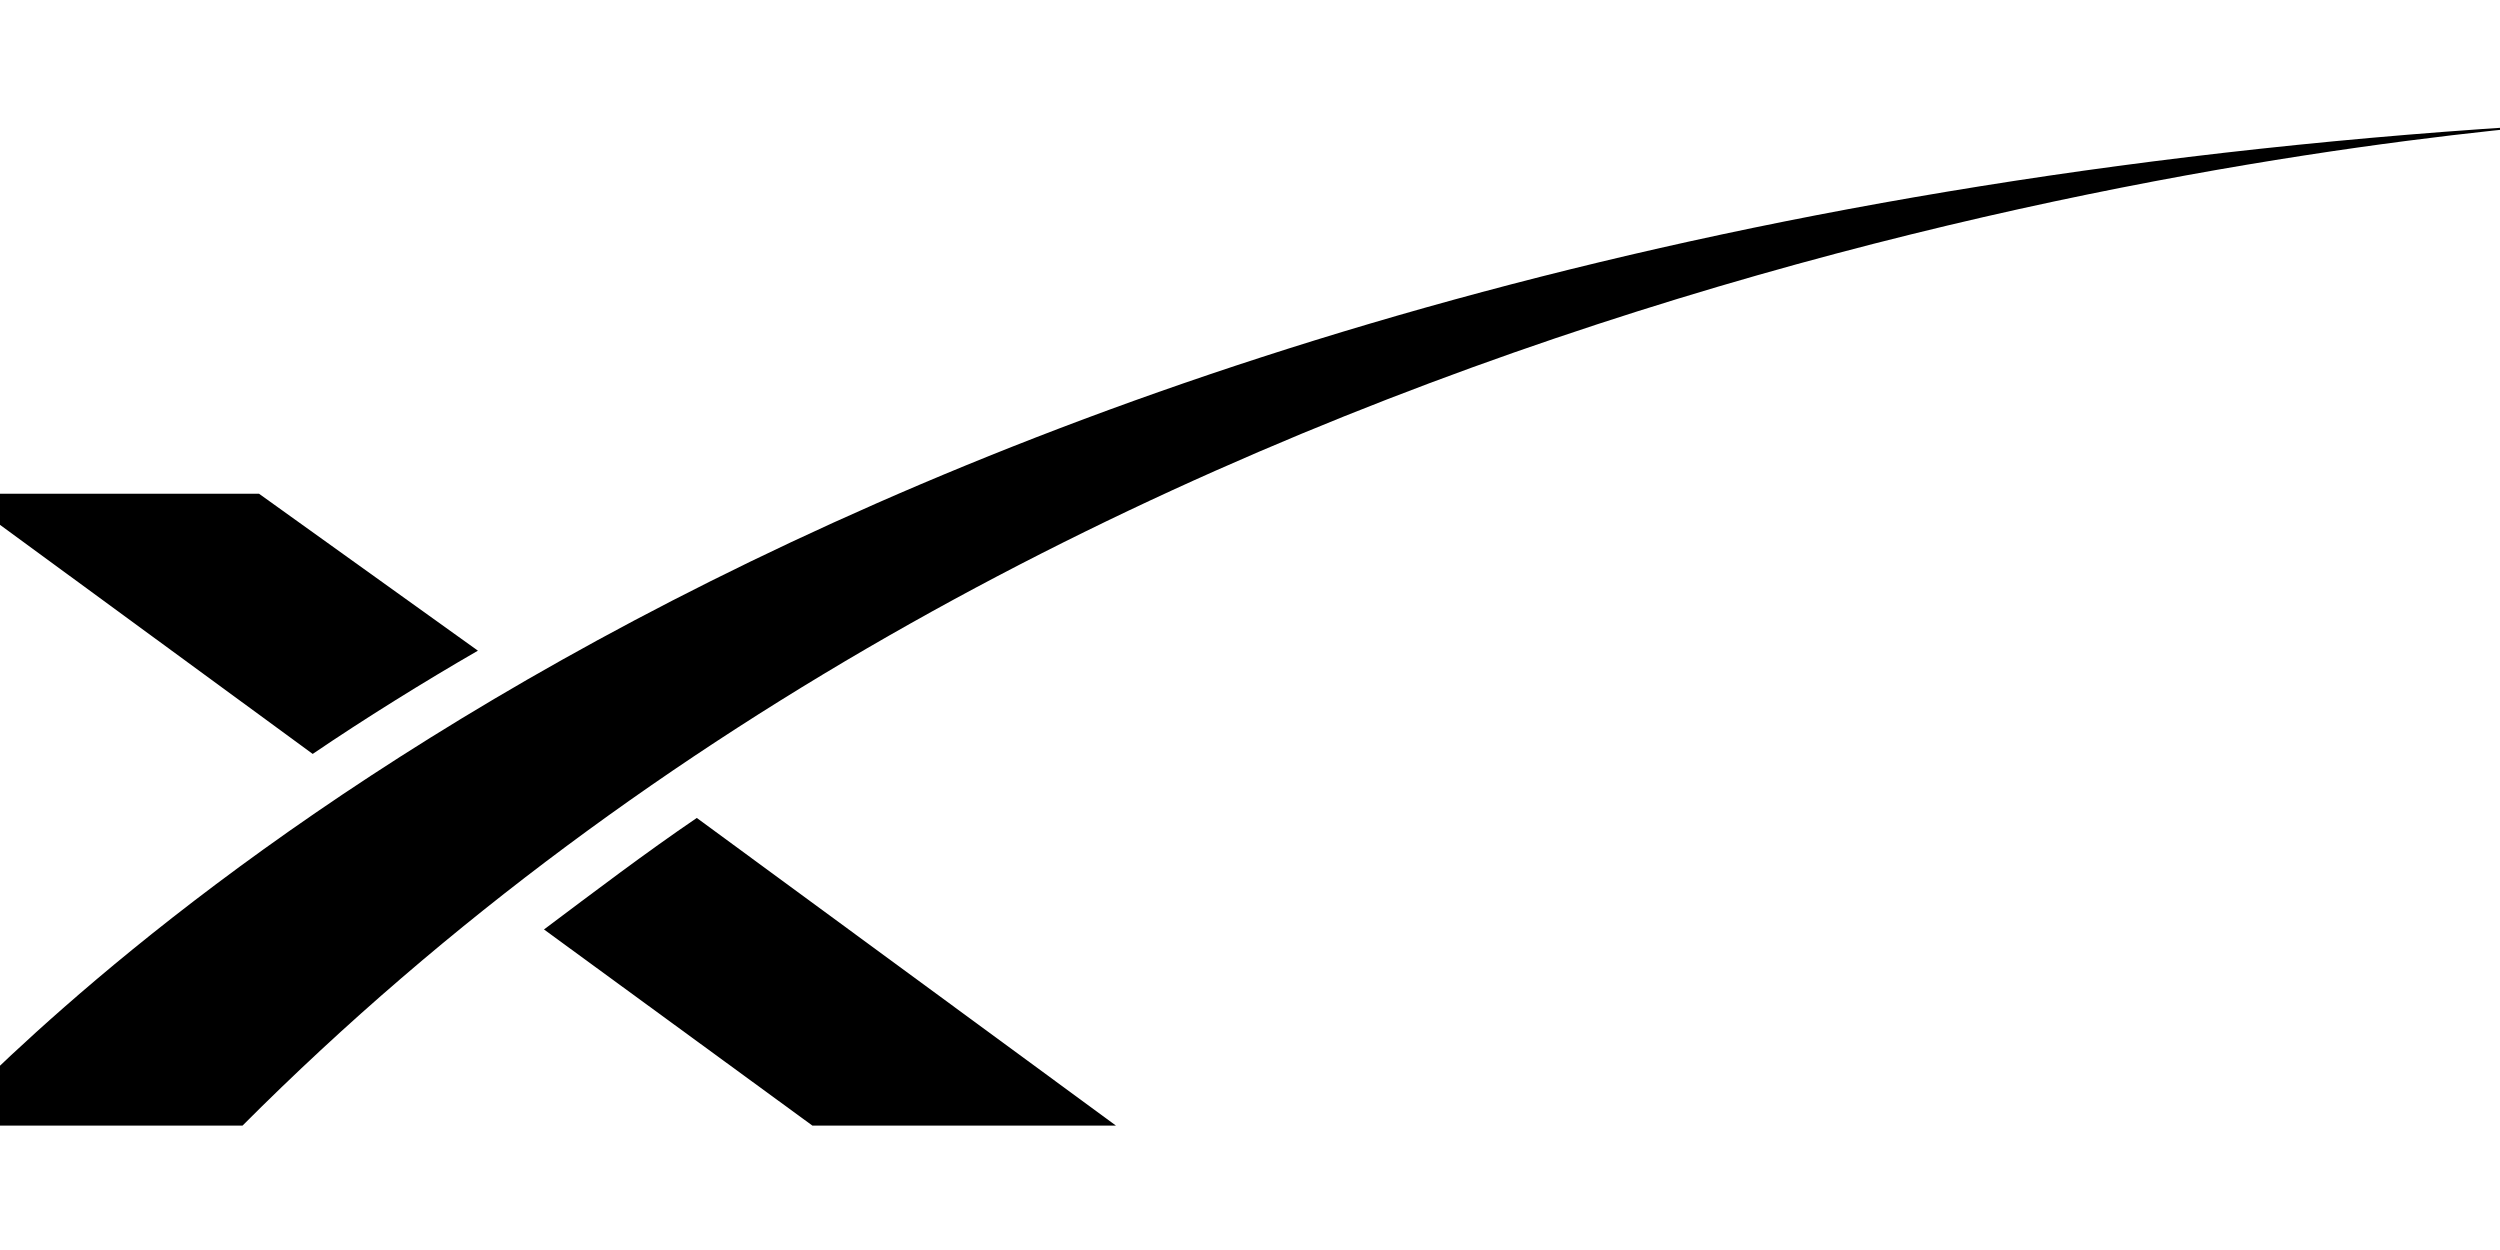
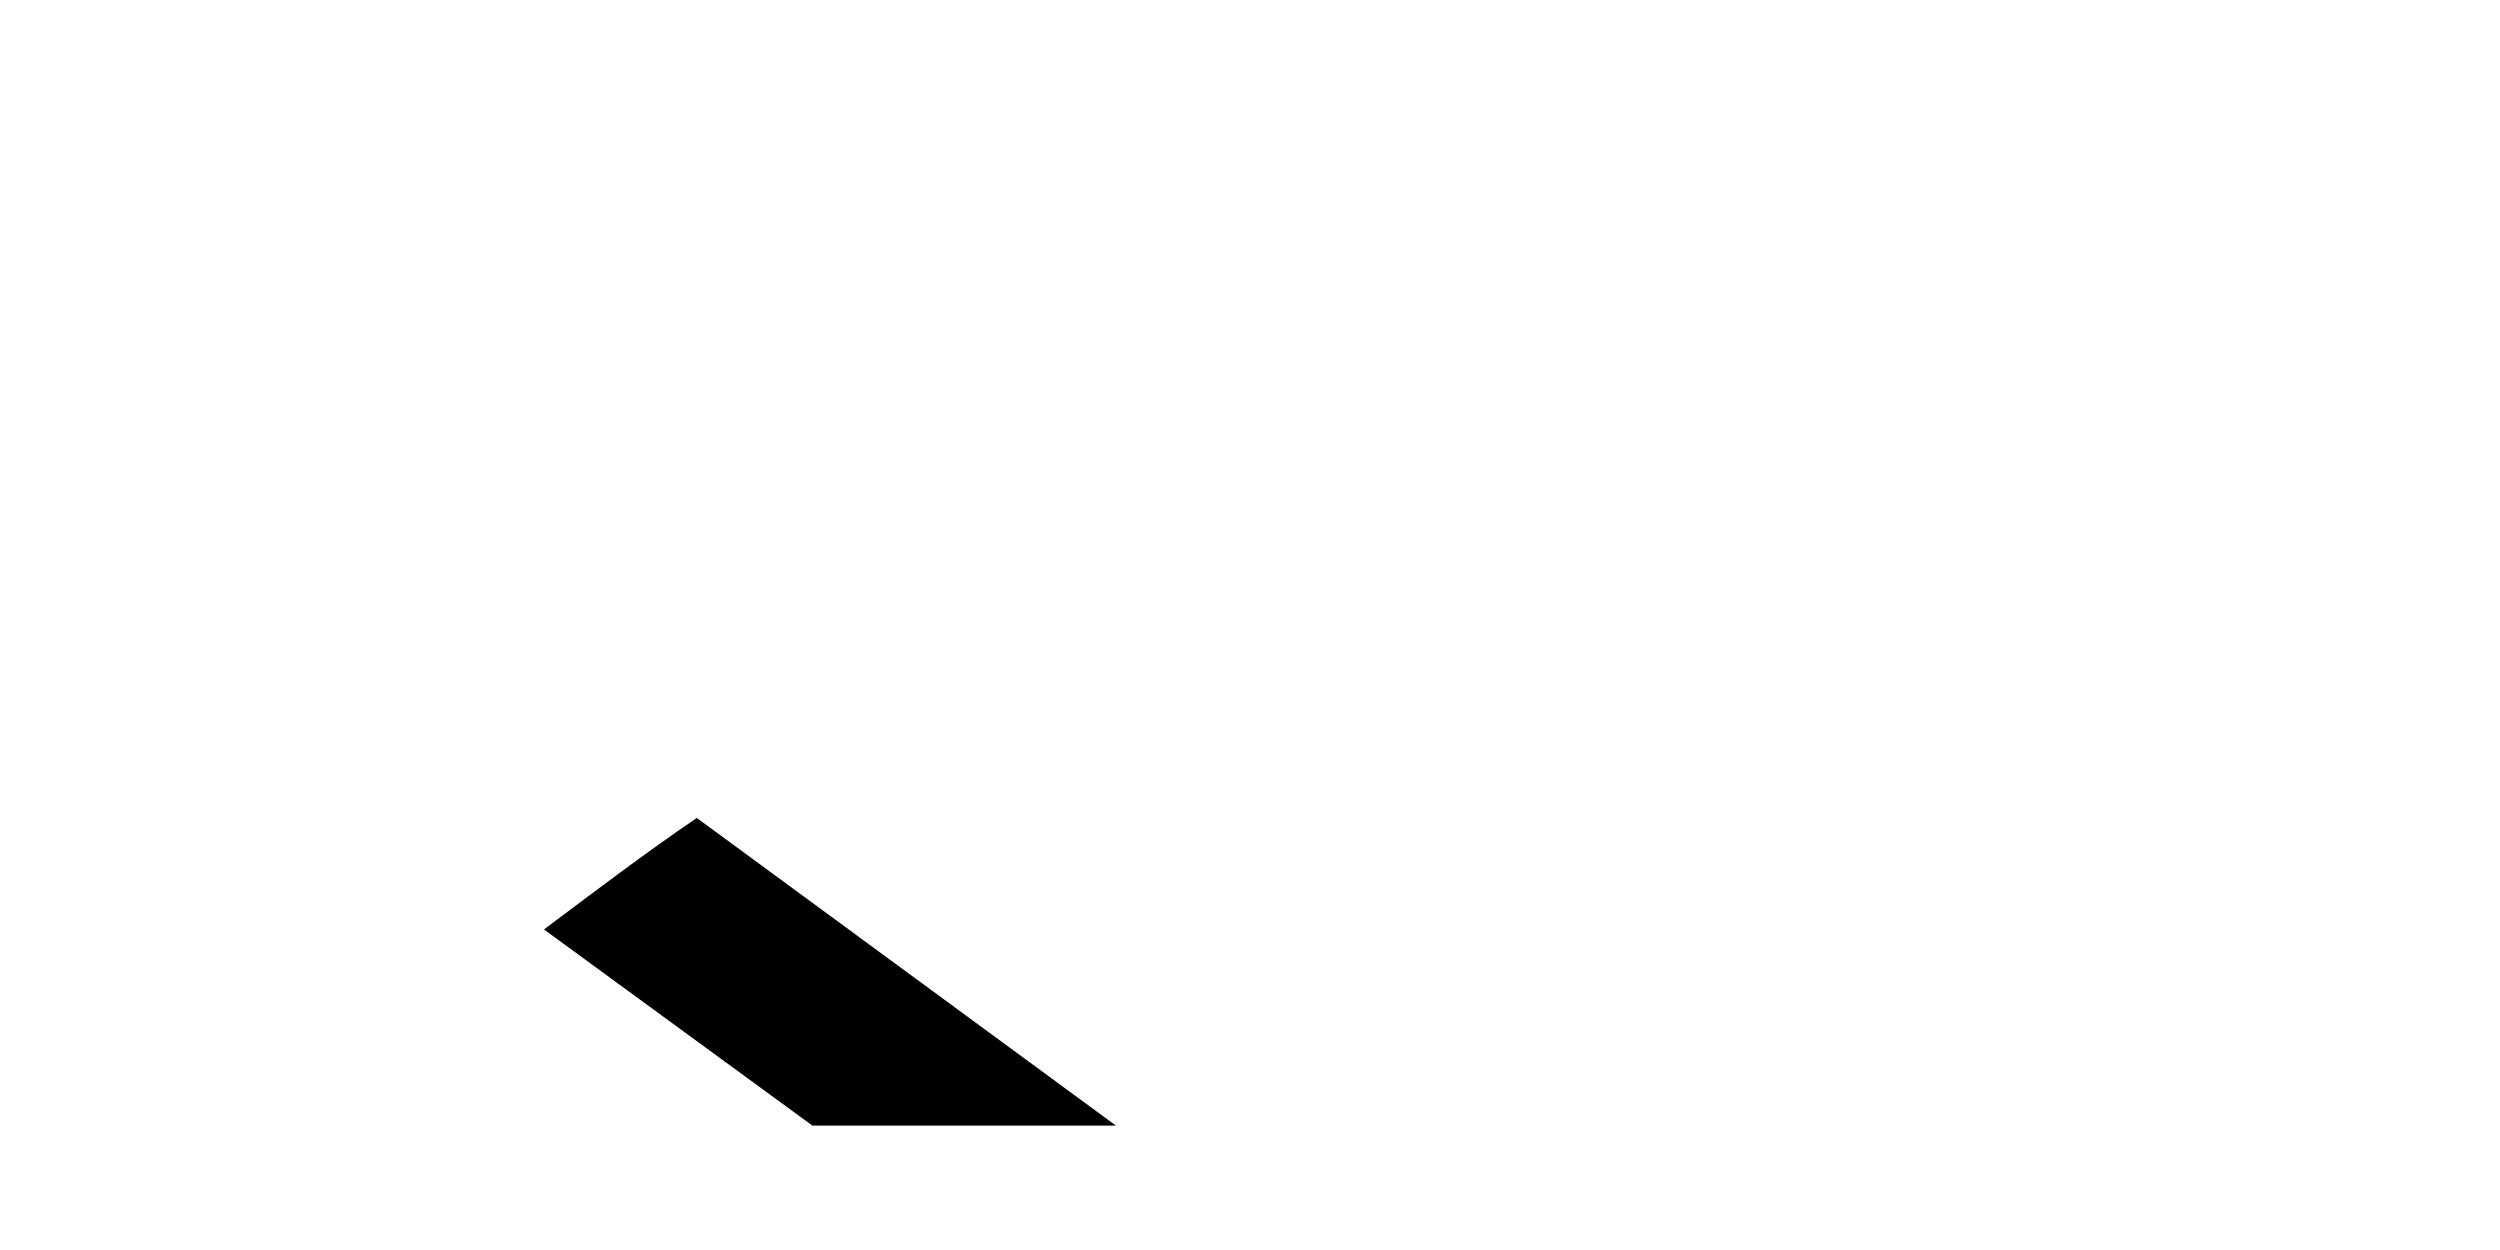
<svg xmlns="http://www.w3.org/2000/svg" xmlns:ns1="http://sodipodi.sourceforge.net/DTD/sodipodi-0.dtd" xmlns:ns2="http://www.inkscape.org/namespaces/inkscape" version="1.1" x="0px" y="0px" viewbox="0 0 400 50" id="svg36" ns1:docname="X_logo_black.svg" ns2:version="1.1 (c68e22c387, 2021-05-23)" width="200" height="100">
  <defs id="defs40" />
  <ns1:namedview id="namedview38" pagecolor="#ffffff" bordercolor="#999999" borderopacity="1" ns2:pageshadow="0" ns2:pageopacity="0" ns2:pagecheckerboard="0" showgrid="false" ns2:zoom="0.79666667" ns2:cx="342.05021" ns2:cy="170.08368" ns2:window-width="1366" ns2:window-height="705" ns2:window-x="-8" ns2:window-y="-8" ns2:window-maximized="1" ns2:current-layer="svg36" showguides="true" ns2:guide-bbox="true" width="200px" height="100px" />
  <title id="title2">SpaceX Logo</title>
  <g class="letter_swoosh" id="g34" transform="matrix(1.652,0,0,1.652,-454.394,8.772)" style="fill:#000000;stroke-width:0.605">
    <g id="g3078" style="fill:#000000;stroke-width:0.605">
      <g class="letter_x" id="g30" style="fill:#000000;stroke-width:0.605">
-         <path class="fill-white" d="M 287.6,18.6 H 273 l 17.2,12.6 c 2.5,-1.7 5.4,-3.5 8,-5 z" id="path26" style="fill:#000000;stroke-width:0.605" />
        <path class="fill-white" d="m 308.8,34.3 c -2.5,1.7 -5,3.6 -7.4,5.4 l 13,9.5 h 14.7 z" id="path28" style="fill:#000000;stroke-width:0.605" />
      </g>
-       <path class="fill-white" d="M 399,0.7 C 319,5.3 282,39.5 273.7,47.6 l -1.7,1.6 h 14.8 C 326.8,9.1 384.3,2 399,0.7 Z" id="path32" style="fill:#000000;stroke-width:0.605" />
    </g>
  </g>
</svg>